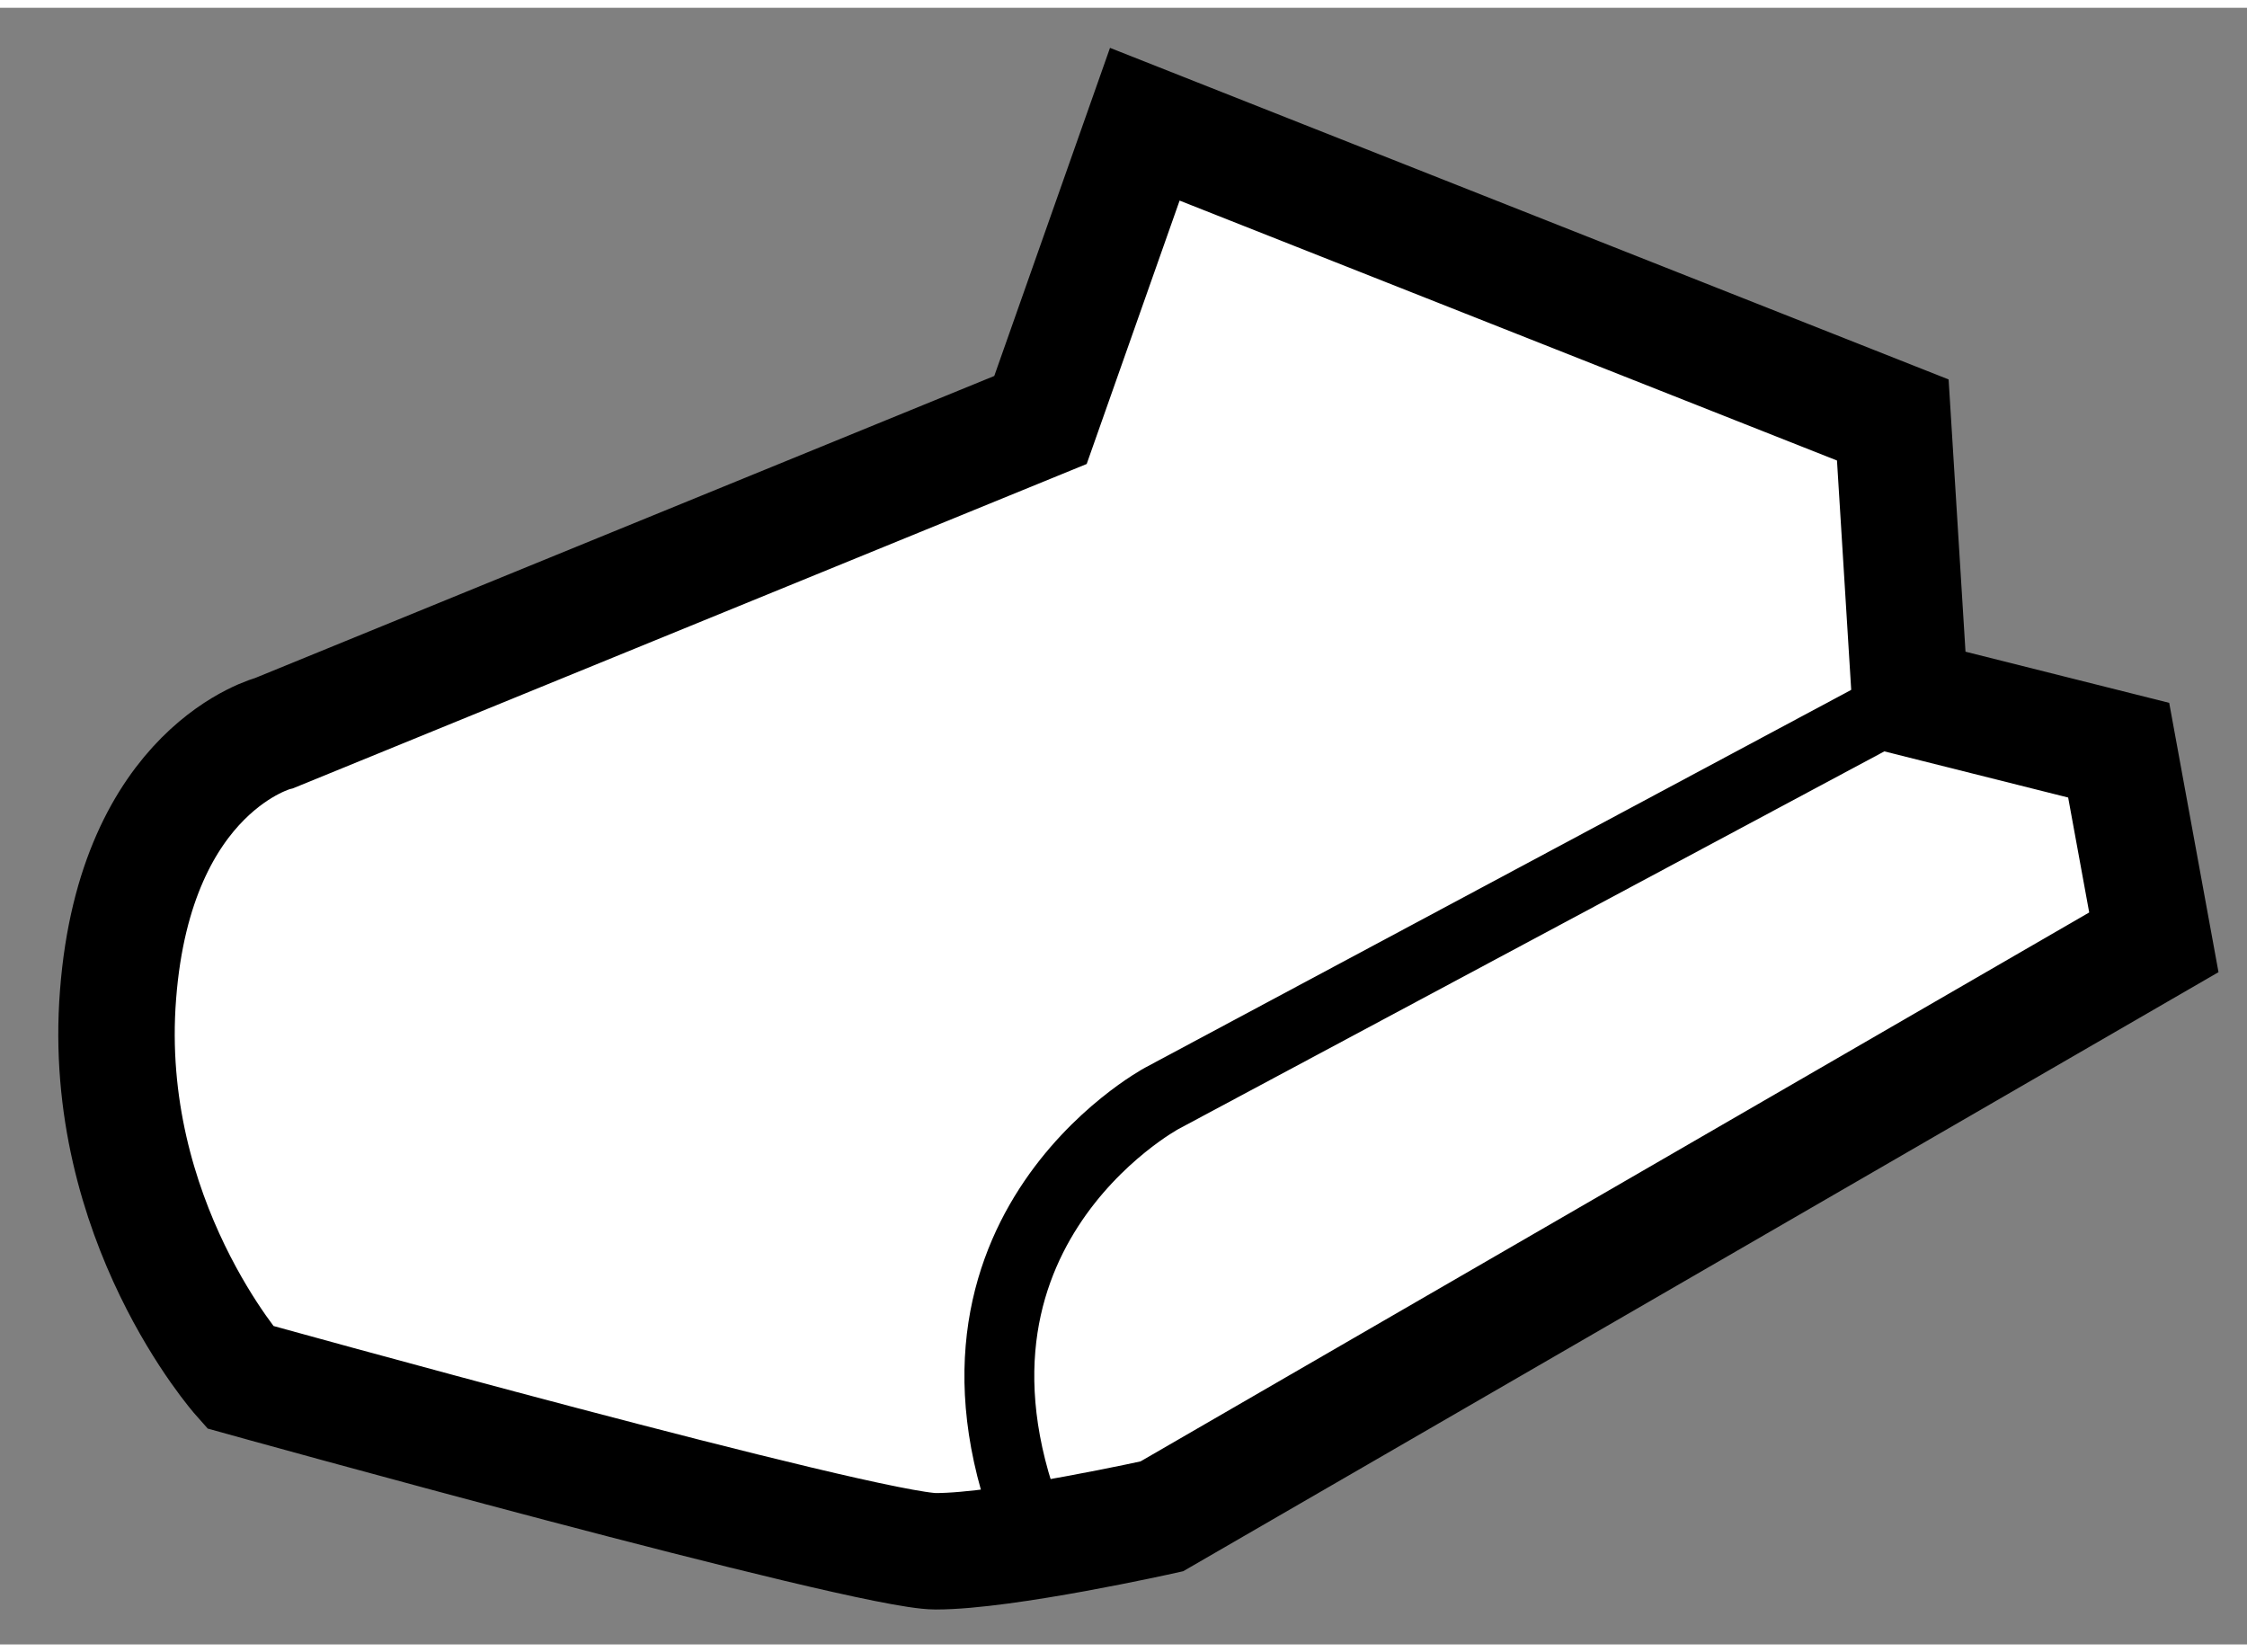
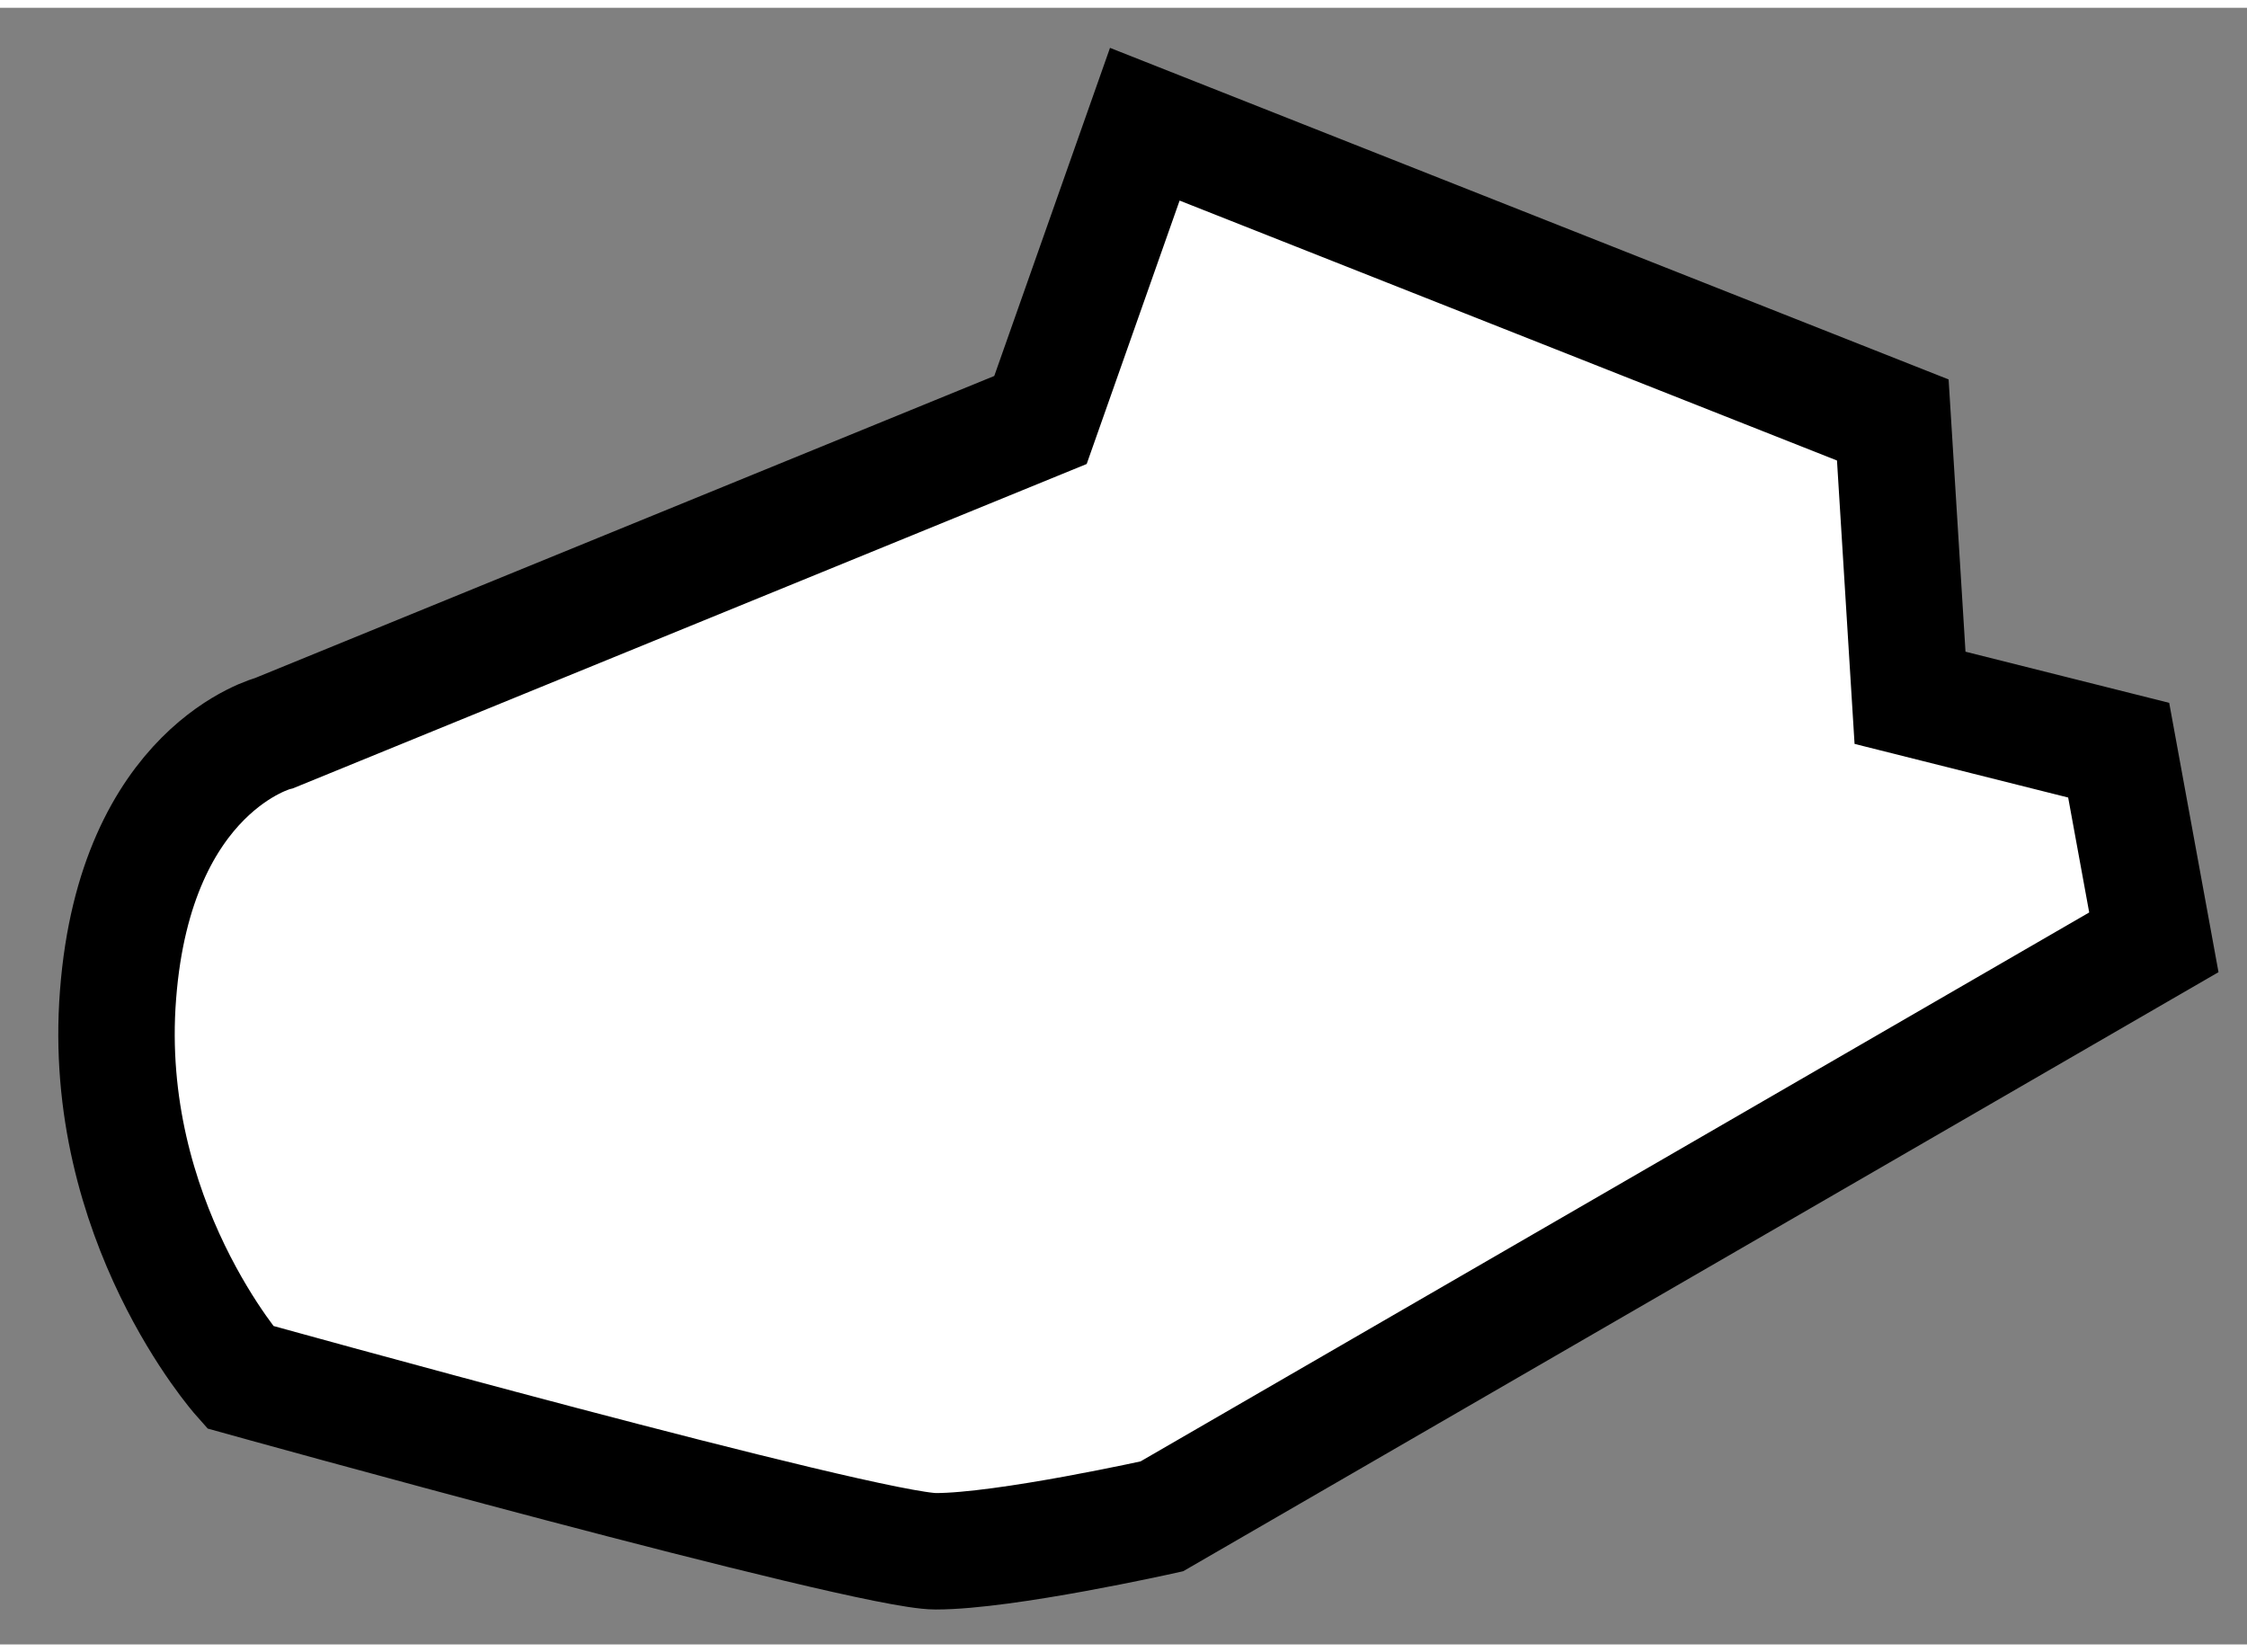
<svg xmlns="http://www.w3.org/2000/svg" version="1.1" x="0px" y="0px" width="244.8px" height="180px" viewBox="111.213 153.673 9.649 7.028" enable-background="new 0 0 244.8 180" xml:space="preserve">
  <rect x="111.213" y="153.673" width="9.649" height="7.028" fill="#808080" stroke="none" />
  <g>
    <path fill="#FFFFFF" stroke="#000000" stroke-width="0.5" d="M120.462,157.686l-4.26,2.465c0,0-0.671,0.15-0.971,0.15    c-0.299,0-2.988-0.748-2.988-0.748s-0.599-0.674-0.523-1.643c0.075-0.973,0.672-1.123,0.672-1.123l3.289-1.344l0.448-1.27    l3.212,1.27l0.074,1.193l0.896,0.225L120.462,157.686z" />
-     <path fill="none" stroke="#000000" stroke-width="0.3" d="M119.415,156.637l-3.213,1.719c0,0-1.121,0.602-0.521,1.945" />
  </g>
</svg>